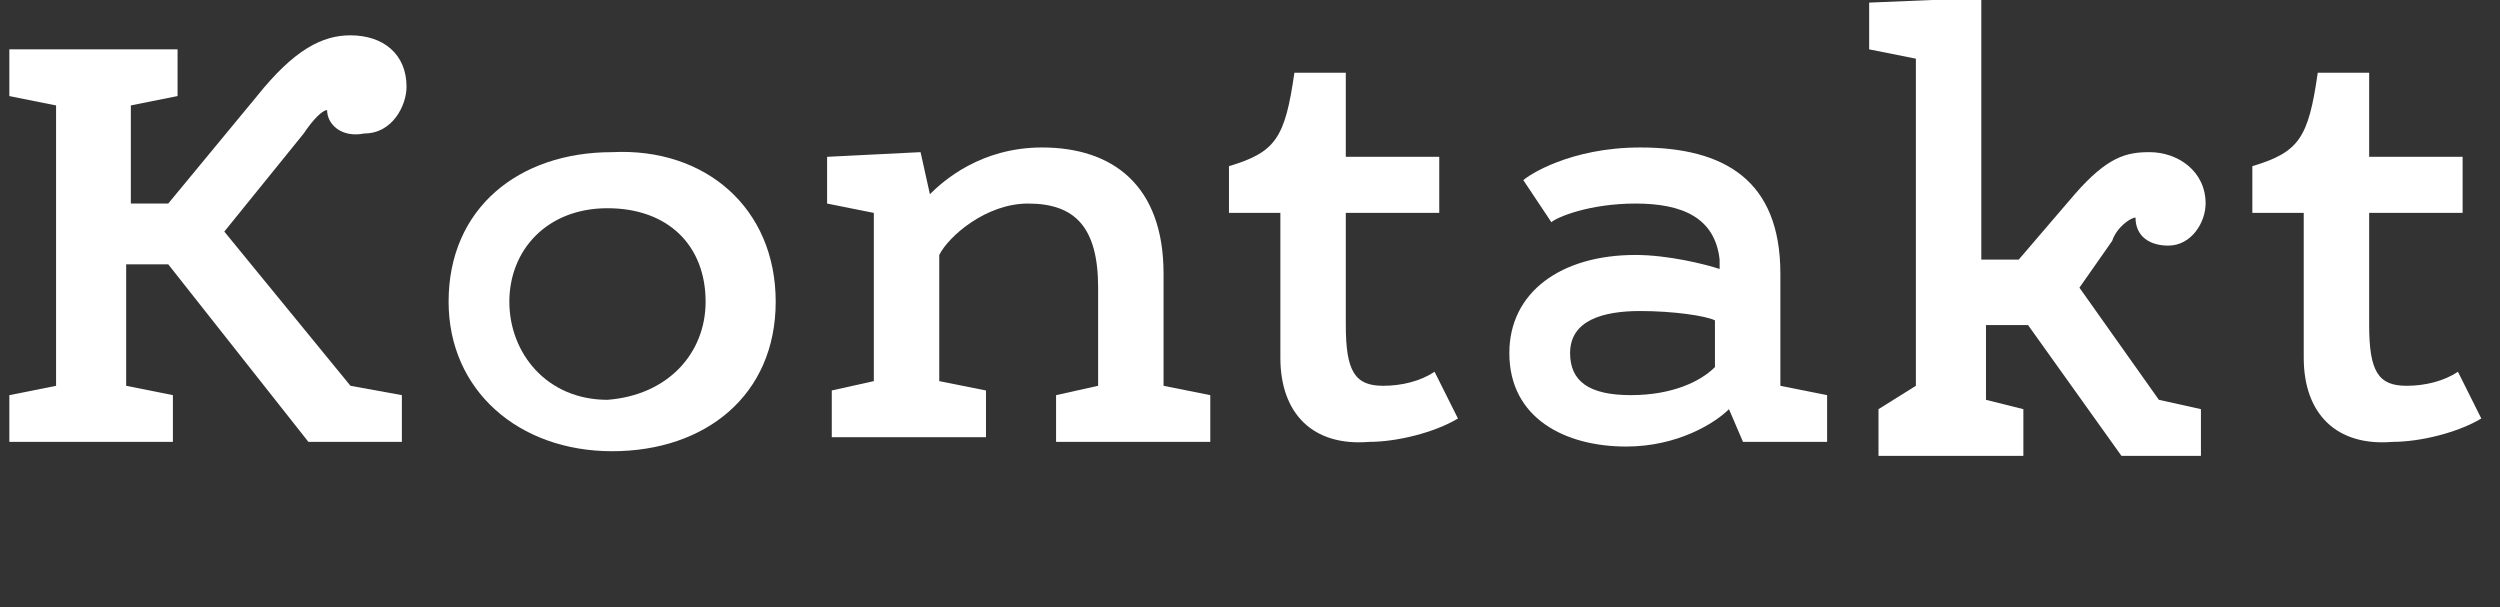
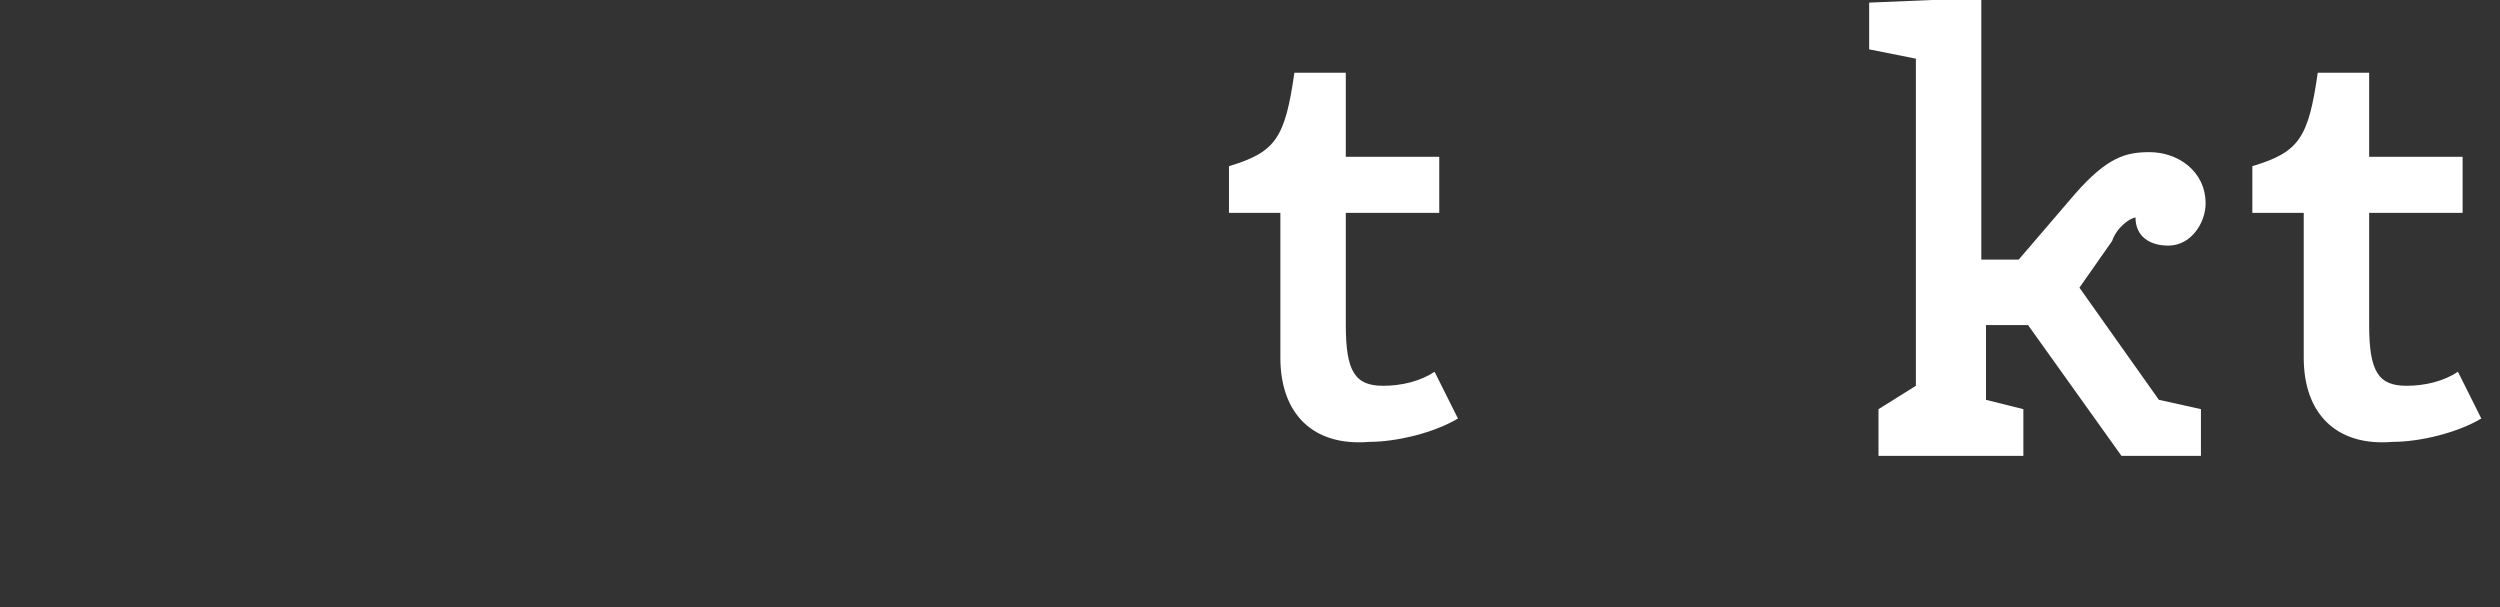
<svg xmlns="http://www.w3.org/2000/svg" xmlns:ns1="http://sodipodi.sourceforge.net/DTD/sodipodi-0.dtd" xmlns:ns2="http://www.inkscape.org/namespaces/inkscape" version="1.1" id="Ebene_1" x="0px" y="0px" viewBox="0 0 53.5 13" xml:space="preserve" ns1:docname="Navi_Kontakt.svg" width="53.5" height="13" ns2:version="0.92.5 (2060ec1f9f, 2020-04-08)">
  <rect x="0" y="0" width="53.5" height="13" fill="#333333" stroke="none" />
  <defs id="defs23006" />
  <ns1:namedview pagecolor="#ffffff" bordercolor="#666666" borderopacity="1" objecttolerance="10" gridtolerance="10" guidetolerance="10" ns2:pageopacity="0" ns2:pageshadow="2" ns2:window-width="873" ns2:window-height="480" id="namedview23004" showgrid="false" ns2:zoom="6.3551402" ns2:cx="26.75" ns2:cy="5.1999998" ns2:window-x="0" ns2:window-y="0" ns2:window-maximized="0" ns2:current-layer="Ebene_1" />
  <style type="text/css" id="style22971">
	.st0{fill:#FFFFFF;}
</style>
  <g id="g23001" transform="translate(0,-0.344)">
    <g id="g22975">
      <path class="st0" d="m 49.3,8 c 0,-1.2 0,-1.9 0,-3.1 h -1.1 v -1 c 1,-0.3 1.2,-0.6 1.4,-2 h 1.1 v 1.8 h 2 v 1.2 h -2 c 0,0.8 0,1.8 0,2.4 0,1 0.2,1.3 0.8,1.3 0.4,0 0.8,-0.1 1.1,-0.3 l 0.5,1 C 52.6,9.6 51.8,9.8 51.2,9.8 50,9.9 49.3,9.2 49.3,8 Z" id="path22973" ns2:connector-curvature="0" style="fill:#ffffff" />
    </g>
    <g id="g22979">
      <path class="st0" d="m 40,1.4 v -1 l 2.4,-0.1 v 5.6 h 0.8 l 1.2,-1.4 c 0.7,-0.8 1.1,-0.9 1.6,-0.9 0.6,0 1.2,0.4 1.2,1.1 0,0.4 -0.3,0.9 -0.8,0.9 C 46,5.6 45.7,5.4 45.7,5 45.6,5 45.3,5.2 45.2,5.5 l -0.7,1 1.7,2.4 0.9,0.2 v 1 h -1.7 l -2,-2.8 h -0.9 v 1.6 l 0.8,0.2 v 1 h -3.1 v -1 L 41,8.6 v -7 z" id="path22977" ns2:connector-curvature="0" style="fill:#ffffff" />
    </g>
    <g id="g22983">
-       <path class="st0" d="m 37,9.1 c -0.3,0.3 -1.1,0.8 -2.2,0.8 -1.3,0 -2.5,-0.6 -2.5,-2 0,-1.3 1.1,-2.1 2.7,-2.1 0.7,0 1.5,0.2 1.8,0.3 V 5.9 C 36.7,5 36,4.7 35,4.7 34,4.7 33.3,5 33.2,5.1 L 32.6,4.2 c 0.1,-0.1 1,-0.7 2.5,-0.7 1.8,0 3,0.7 3,2.7 v 2.4 l 1,0.2 v 1 H 37.3 Z M 36.7,7.2 C 36.5,7.1 35.8,7 35.1,7 c -0.8,0 -1.5,0.2 -1.5,0.9 0,0.6 0.4,0.9 1.3,0.9 0.9,0 1.5,-0.3 1.8,-0.6 z" id="path22981" ns2:connector-curvature="0" style="fill:#ffffff" />
-     </g>
+       </g>
    <g id="g22987">
      <path class="st0" d="m 27.4,8 c 0,-1.2 0,-1.9 0,-3.1 h -1.1 v -1 c 1,-0.3 1.2,-0.6 1.4,-2 h 1.1 v 1.8 h 2 v 1.2 h -2 c 0,0.8 0,1.8 0,2.4 0,1 0.2,1.3 0.8,1.3 0.4,0 0.8,-0.1 1.1,-0.3 l 0.5,1 C 30.7,9.6 29.9,9.8 29.3,9.8 28.1,9.9 27.4,9.2 27.4,8 Z" id="path22985" ns2:connector-curvature="0" style="fill:#ffffff" />
    </g>
    <g id="g22991">
-       <path class="st0" d="m 19.9,4.5 c 0.3,-0.3 1.1,-1 2.4,-1 1.5,0 2.6,0.8 2.6,2.7 v 2.4 l 1,0.2 v 1 h -3.3 v -1 L 23.5,8.6 V 6.5 C 23.5,5.2 23,4.7 22,4.7 c -0.9,0 -1.7,0.7 -1.9,1.1 v 2.7 l 1,0.2 v 1 h -3.3 v -1 L 18.7,8.5 V 4.9 l -1,-0.2 v -1 l 2,-0.1 z" id="path22989" ns2:connector-curvature="0" style="fill:#ffffff" />
-     </g>
+       </g>
    <g id="g22995">
-       <path class="st0" d="m 16.6,6.8 c 0,2 -1.5,3.2 -3.5,3.2 -2,0 -3.5,-1.3 -3.5,-3.2 0,-2 1.5,-3.2 3.5,-3.2 2,-0.1 3.5,1.2 3.5,3.2 z m -1.5,0 c 0,-1.2 -0.8,-2 -2.1,-2 -1.3,0 -2.1,0.9 -2.1,2 0,1.1 0.8,2.1 2.1,2.1 1.3,-0.1 2.1,-1 2.1,-2.1 z" id="path22993" ns2:connector-curvature="0" style="fill:#ffffff" />
-     </g>
+       </g>
    <g id="g22999">
-       <path class="st0" d="m 7.5,8.6 1.1,0.2 v 1 h -2 L 3.6,6 H 2.7 v 2.6 l 1,0.2 v 1 H 0.2 v -1 l 1,-0.2 v -6 l -1,-0.2 v -1 h 3.6 v 1 l -1,0.2 V 4.7 H 3.6 L 5.5,2.4 c 0.8,-1 1.4,-1.3 2,-1.3 0.7,0 1.2,0.4 1.2,1.1 0,0.4 -0.3,1 -0.9,1 C 7.3,3.3 7,3 7,2.7 6.9,2.7 6.7,2.9 6.5,3.2 L 4.8,5.3 Z" id="path22997" ns2:connector-curvature="0" style="fill:#ffffff" />
-     </g>
+       </g>
  </g>
</svg>